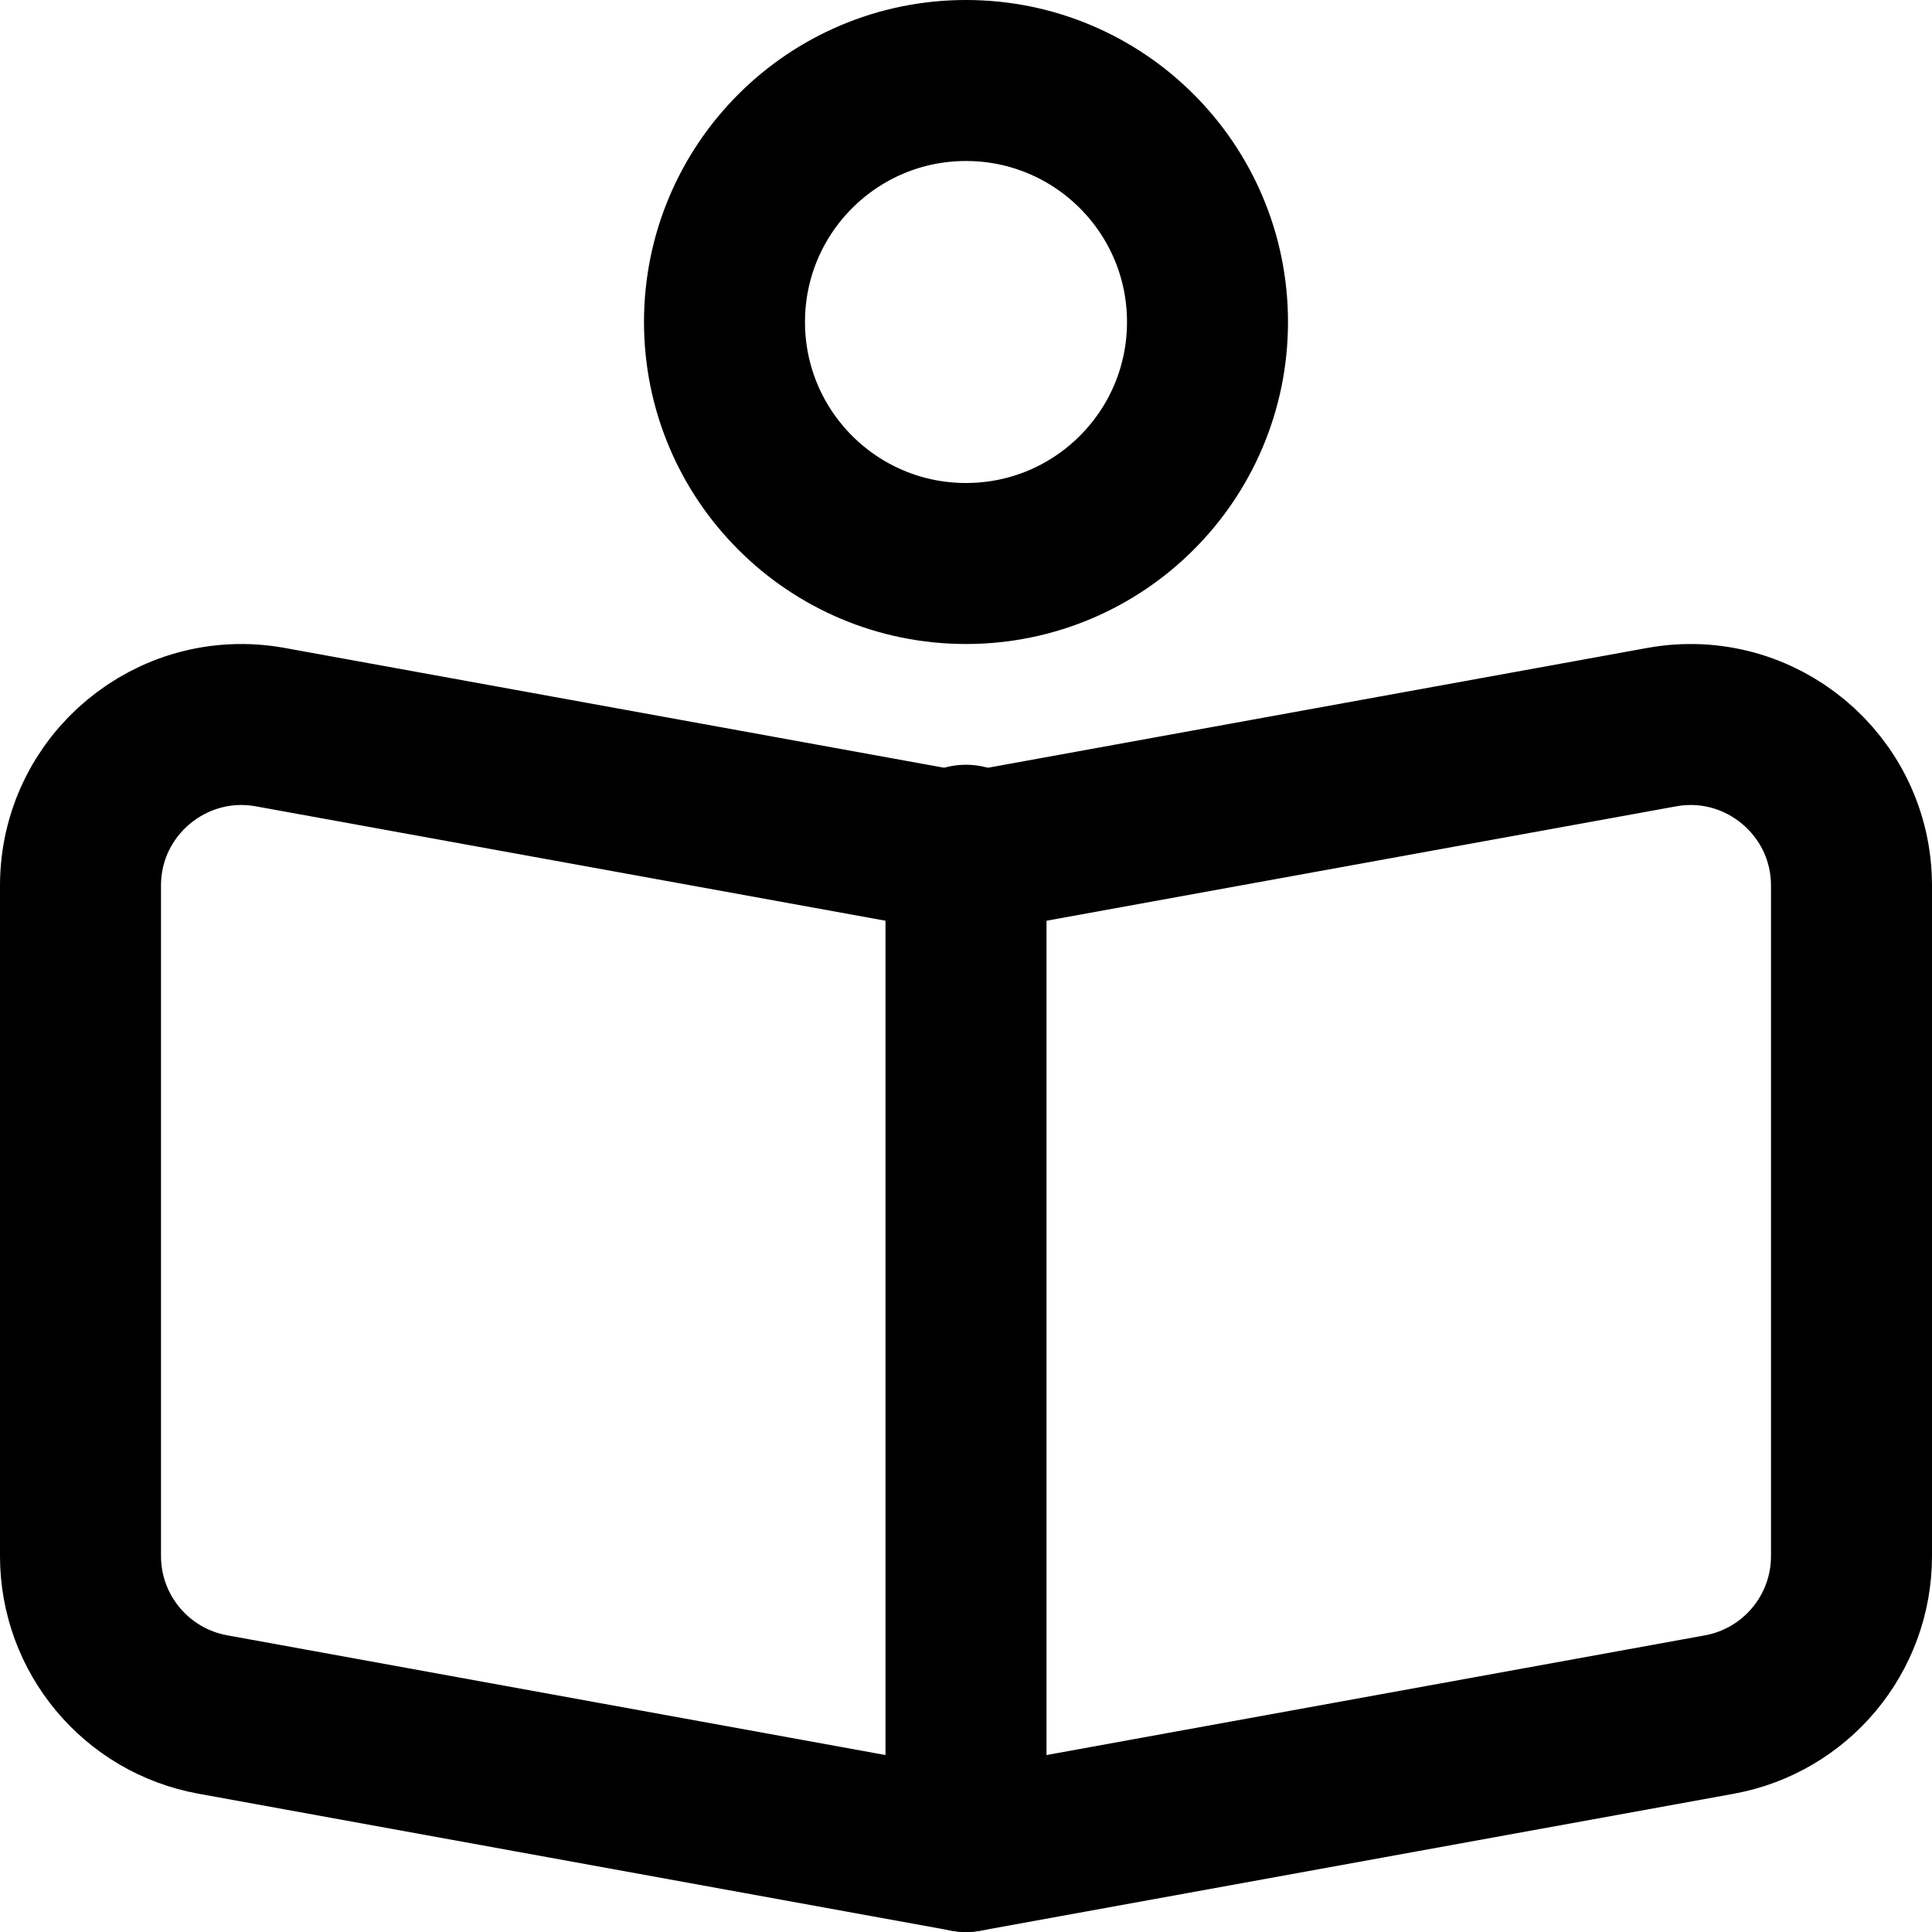
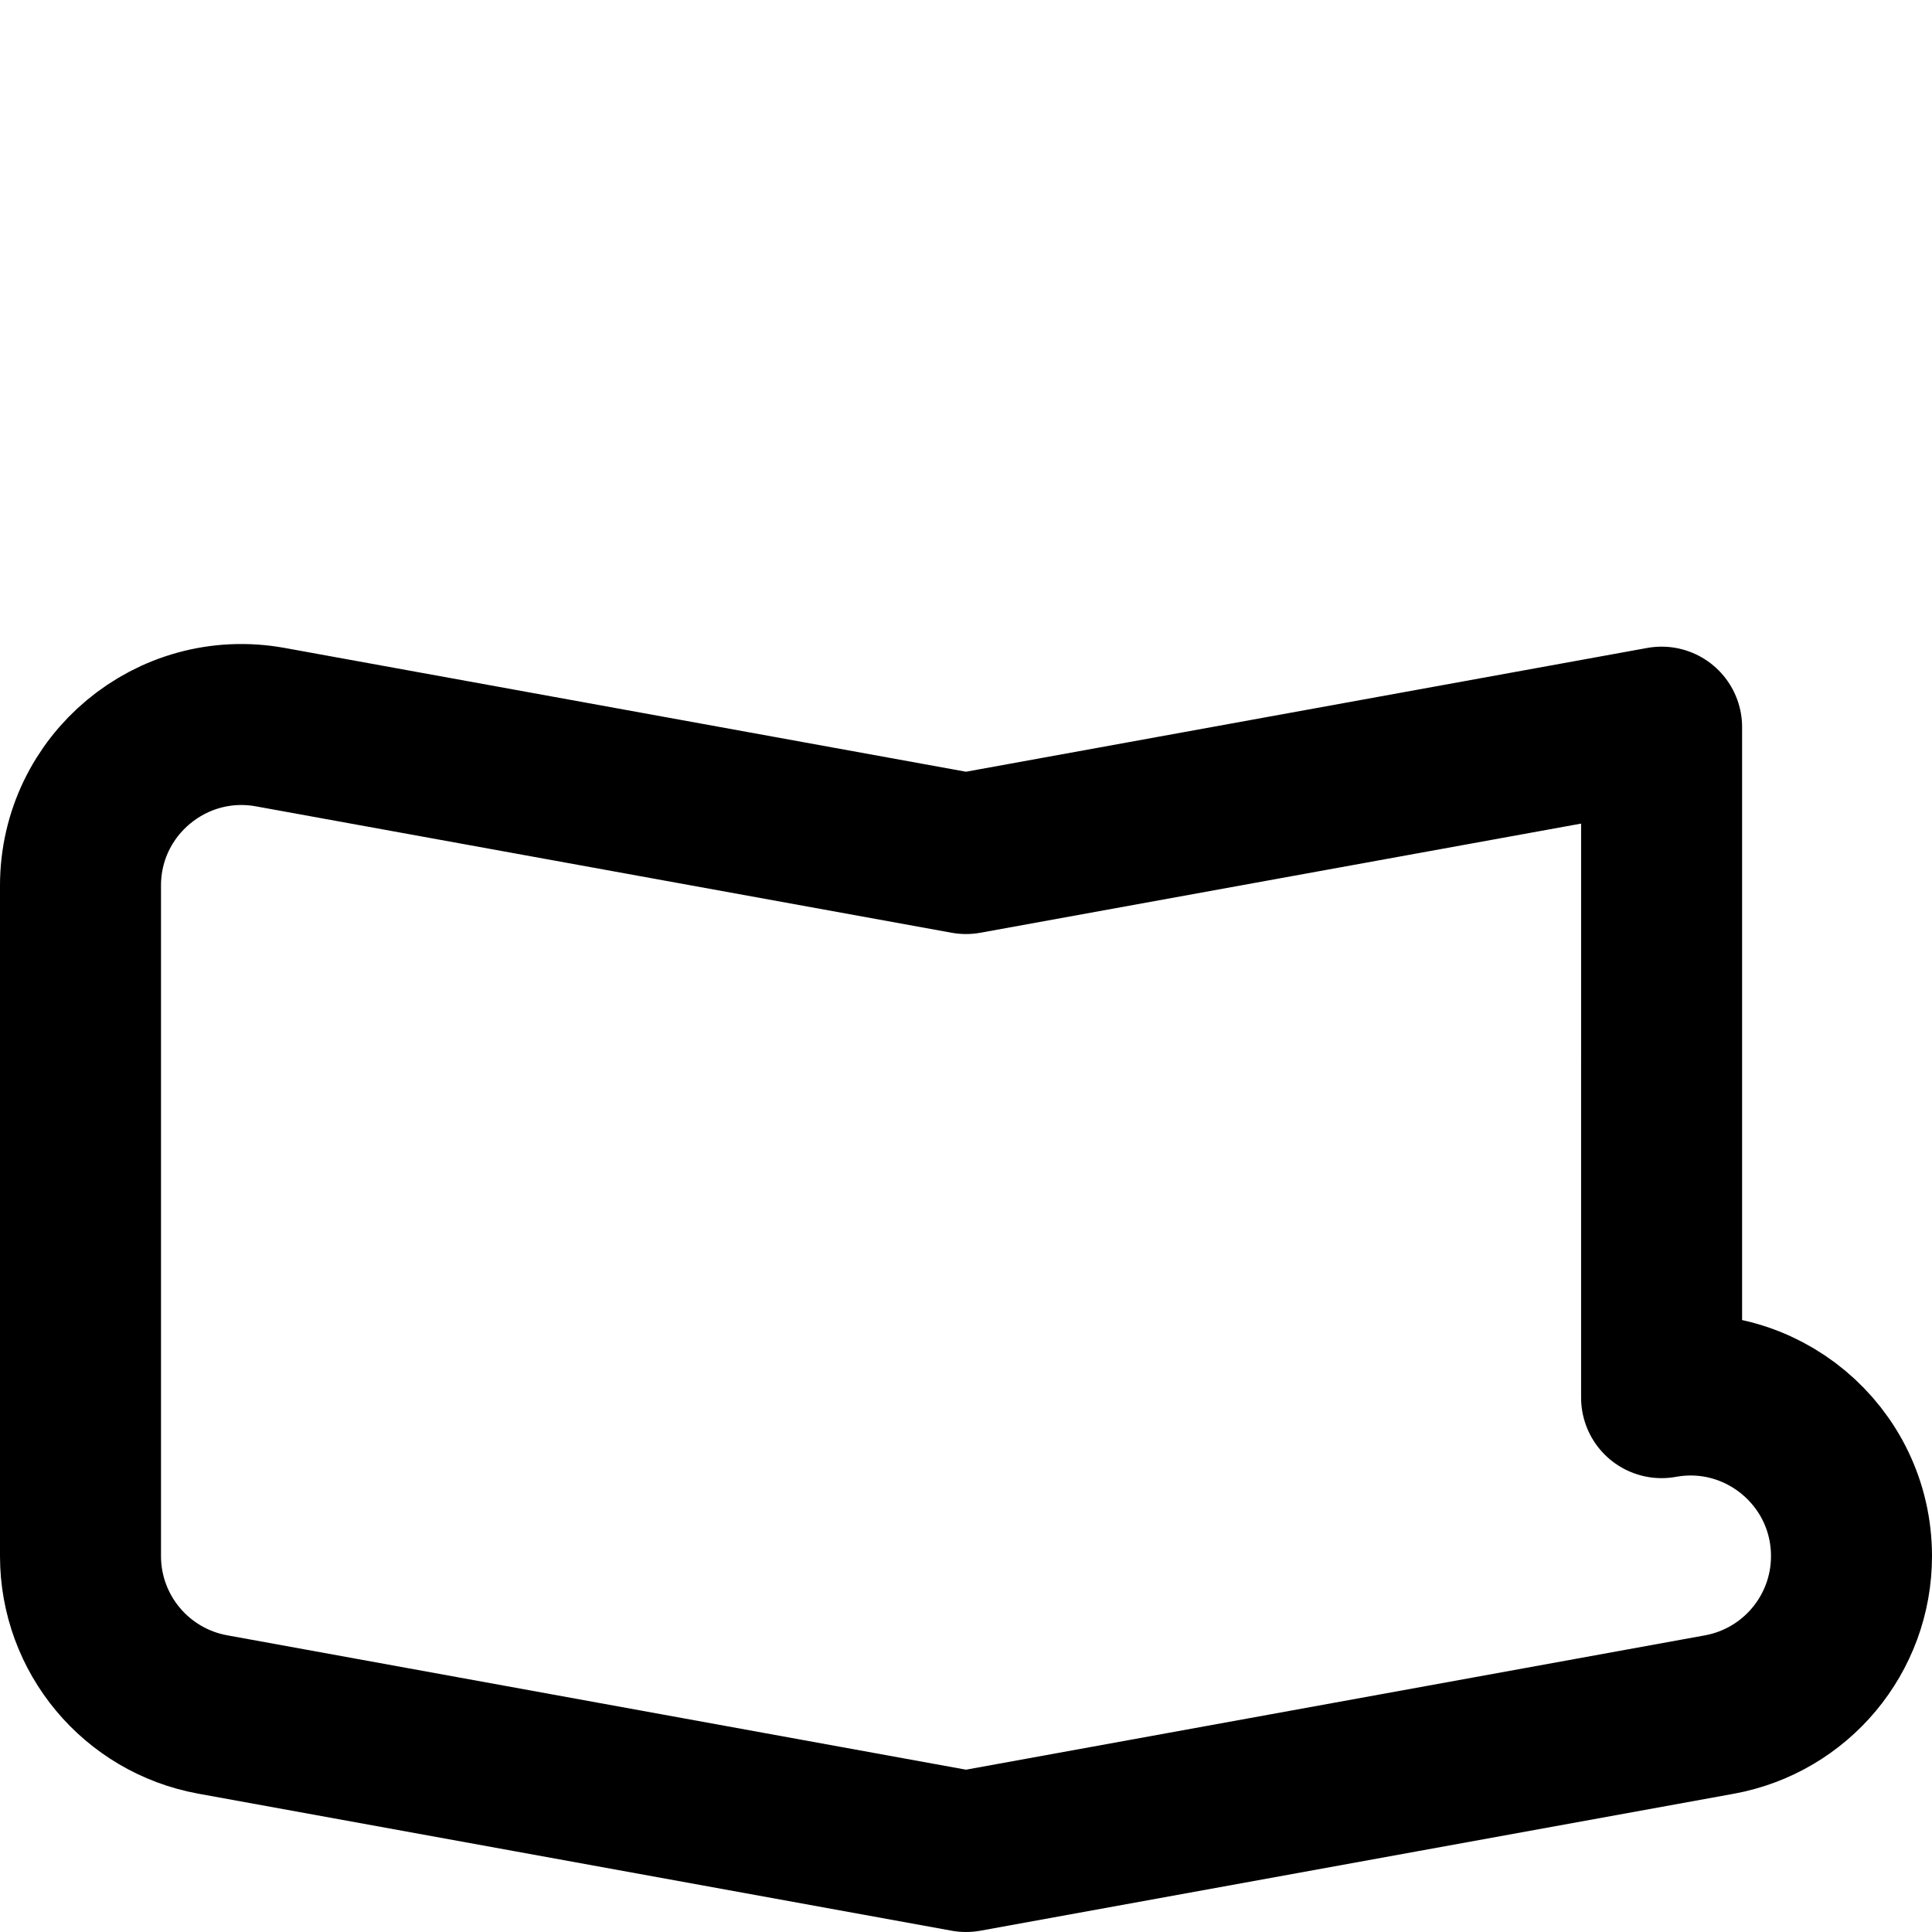
<svg xmlns="http://www.w3.org/2000/svg" enable-background="new 0 0 24 24" viewBox="0 0 24 24">
  <g style="fill:none;stroke:#000;stroke-width:2;stroke-linecap:round;stroke-linejoin:round;stroke-miterlimit:10">
-     <path d="m12 10.5v12.5" />
-     <path d="m20.641 9.033-8.641 1.57-8.641-1.57c-1.228-.223-2.359.72-2.359 1.968v8.329c0 .967.692 1.795 1.643 1.968l9.357 1.702 9.357-1.701c.951-.173 1.643-1.001 1.643-1.968v-8.329c0-1.249-1.131-2.192-2.359-1.969z" />
-     <circle cx="12" cy="4" r="3" />
+     <path d="m20.641 9.033-8.641 1.57-8.641-1.57c-1.228-.223-2.359.72-2.359 1.968v8.329c0 .967.692 1.795 1.643 1.968l9.357 1.702 9.357-1.701c.951-.173 1.643-1.001 1.643-1.968c0-1.249-1.131-2.192-2.359-1.969z" />
  </g>
</svg>